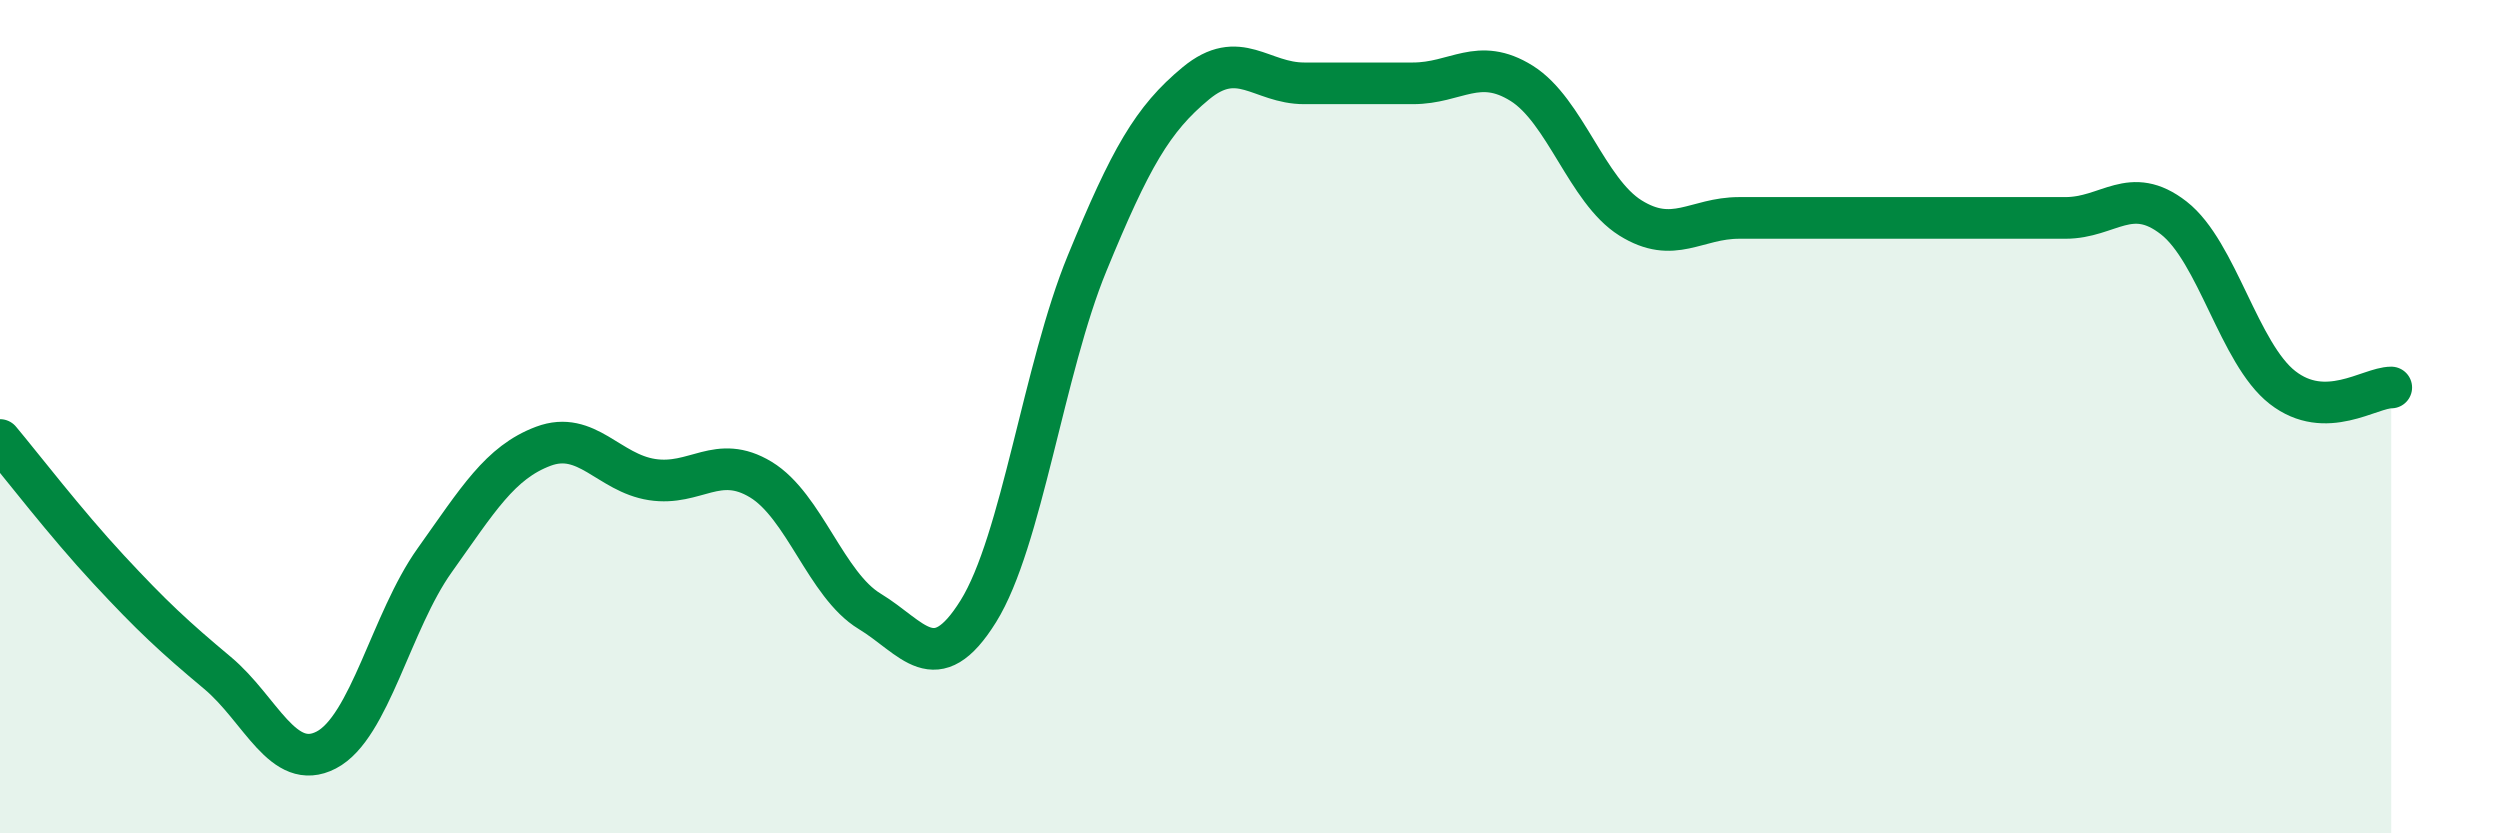
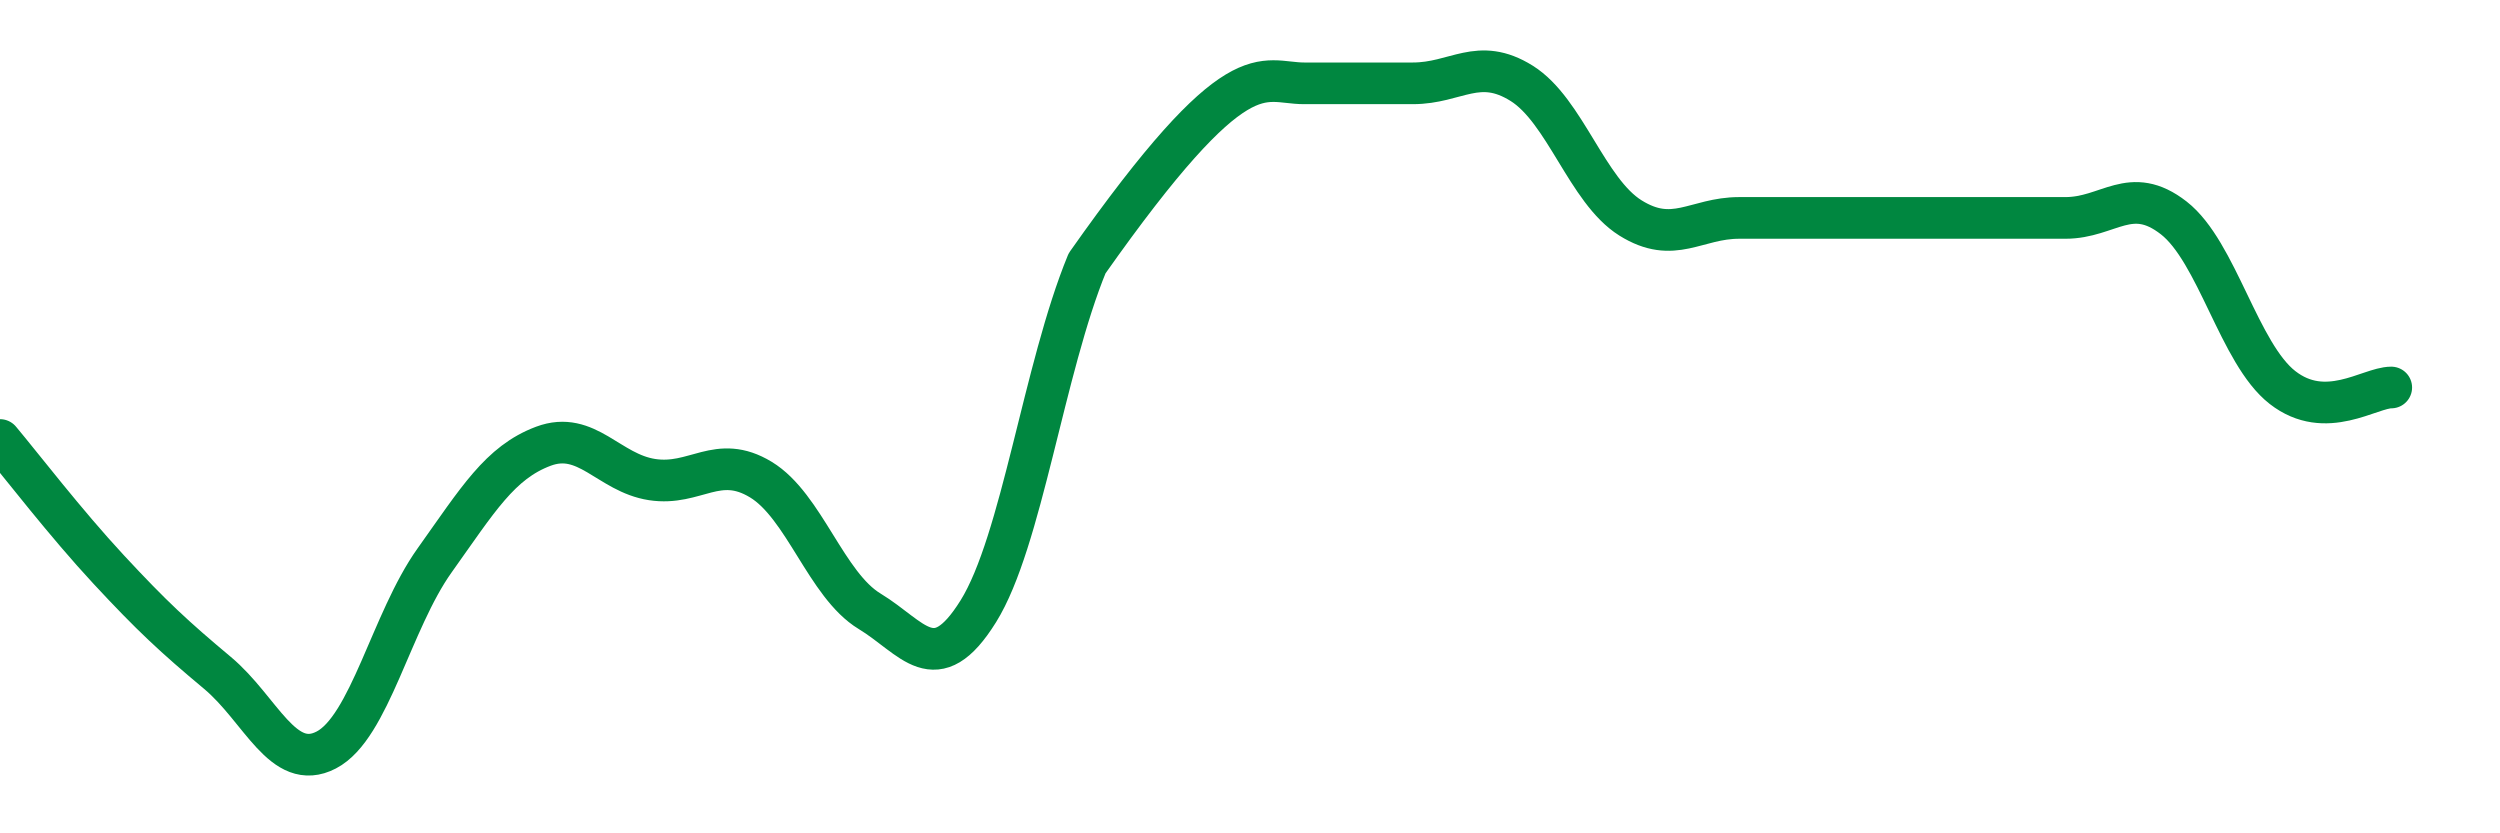
<svg xmlns="http://www.w3.org/2000/svg" width="60" height="20" viewBox="0 0 60 20">
-   <path d="M 0,10.56 C 0.52,11.18 1.57,12.55 2.61,13.67 C 3.65,14.79 4.18,15.28 5.22,16.15 C 6.26,17.02 6.79,18.54 7.83,18 C 8.87,17.46 9.39,14.91 10.43,13.45 C 11.47,11.99 12,11.1 13.04,10.71 C 14.08,10.32 14.61,11.35 15.65,11.51 C 16.69,11.67 17.22,10.88 18.26,11.51 C 19.3,12.14 19.83,14.04 20.87,14.67 C 21.91,15.3 22.44,16.34 23.48,14.67 C 24.52,13 25.05,8.85 26.09,6.32 C 27.13,3.79 27.66,2.86 28.7,2 C 29.74,1.14 30.26,2 31.3,2 C 32.34,2 32.87,2 33.91,2 C 34.95,2 35.48,1.35 36.52,2 C 37.56,2.65 38.09,4.58 39.13,5.23 C 40.17,5.88 40.7,5.23 41.74,5.23 C 42.78,5.23 43.31,5.23 44.35,5.23 C 45.39,5.23 45.92,5.23 46.96,5.23 C 48,5.23 48.53,5.23 49.57,5.23 C 50.61,5.23 51.13,4.42 52.17,5.23 C 53.21,6.04 53.74,8.49 54.78,9.3 C 55.82,10.11 56.87,9.3 57.39,9.3L57.39 20L0 20Z" fill="#008740" opacity="0.1" stroke-linecap="round" stroke-linejoin="round" />
-   <path d="M 0,10.56 C 0.52,11.18 1.57,12.55 2.61,13.67 C 3.65,14.79 4.18,15.28 5.22,16.15 C 6.26,17.02 6.79,18.54 7.83,18 C 8.87,17.46 9.39,14.91 10.43,13.45 C 11.47,11.99 12,11.1 13.04,10.71 C 14.08,10.32 14.61,11.35 15.65,11.51 C 16.69,11.67 17.22,10.88 18.26,11.51 C 19.3,12.14 19.83,14.04 20.87,14.67 C 21.91,15.3 22.44,16.34 23.48,14.67 C 24.52,13 25.05,8.85 26.09,6.32 C 27.13,3.79 27.66,2.86 28.7,2 C 29.74,1.14 30.26,2 31.3,2 C 32.34,2 32.87,2 33.91,2 C 34.95,2 35.48,1.35 36.52,2 C 37.56,2.65 38.09,4.58 39.13,5.23 C 40.17,5.88 40.7,5.23 41.74,5.23 C 42.78,5.23 43.31,5.23 44.35,5.23 C 45.39,5.23 45.92,5.23 46.96,5.23 C 48,5.23 48.53,5.23 49.57,5.23 C 50.61,5.23 51.13,4.42 52.17,5.23 C 53.21,6.04 53.74,8.49 54.78,9.3 C 55.82,10.11 56.87,9.3 57.39,9.3" stroke="#008740" stroke-width="1" fill="none" stroke-linecap="round" stroke-linejoin="round" />
+   <path d="M 0,10.56 C 0.52,11.18 1.57,12.55 2.61,13.67 C 3.65,14.79 4.18,15.28 5.22,16.15 C 6.26,17.02 6.79,18.54 7.83,18 C 8.87,17.46 9.39,14.91 10.43,13.45 C 11.47,11.99 12,11.1 13.04,10.71 C 14.08,10.32 14.61,11.35 15.65,11.51 C 16.69,11.67 17.22,10.88 18.26,11.51 C 19.3,12.14 19.83,14.04 20.87,14.67 C 21.91,15.3 22.44,16.34 23.48,14.67 C 24.52,13 25.05,8.85 26.09,6.32 C 29.74,1.14 30.26,2 31.3,2 C 32.34,2 32.87,2 33.91,2 C 34.95,2 35.48,1.35 36.52,2 C 37.56,2.65 38.09,4.58 39.13,5.23 C 40.17,5.88 40.7,5.23 41.74,5.23 C 42.78,5.23 43.31,5.23 44.35,5.23 C 45.39,5.23 45.92,5.23 46.96,5.23 C 48,5.23 48.53,5.23 49.57,5.23 C 50.61,5.23 51.13,4.42 52.17,5.23 C 53.21,6.04 53.74,8.49 54.78,9.3 C 55.82,10.11 56.87,9.3 57.39,9.3" stroke="#008740" stroke-width="1" fill="none" stroke-linecap="round" stroke-linejoin="round" />
</svg>